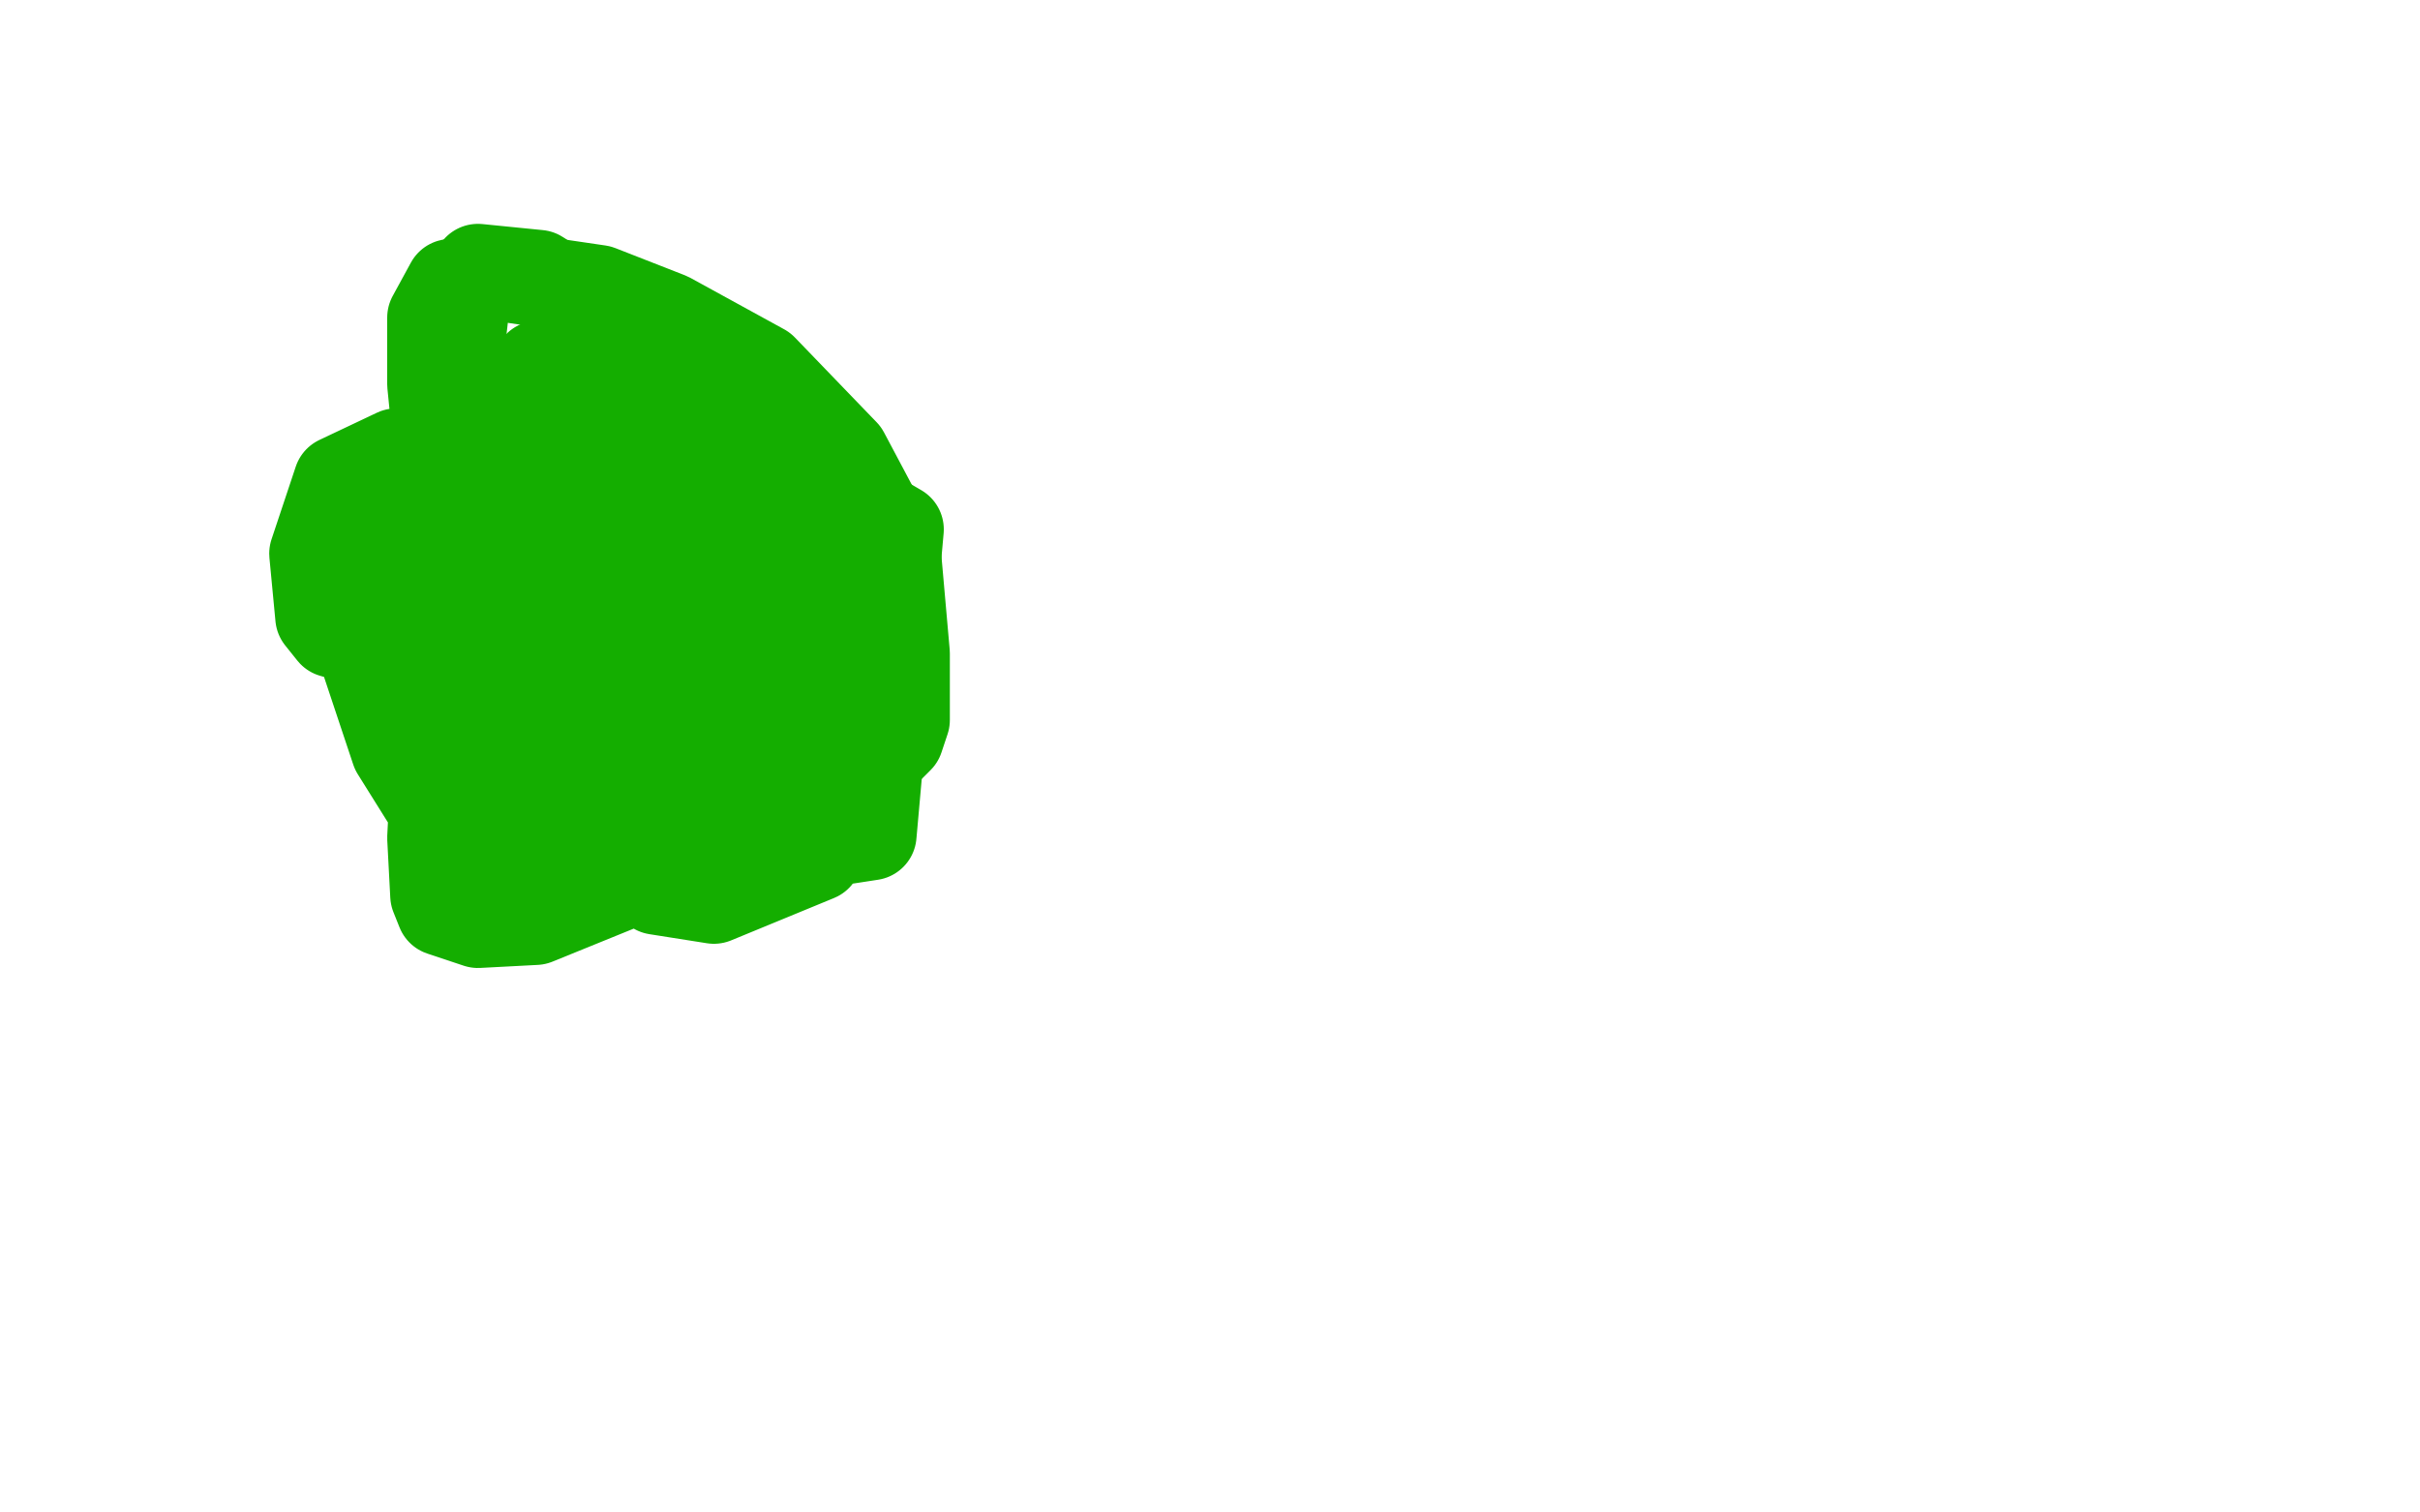
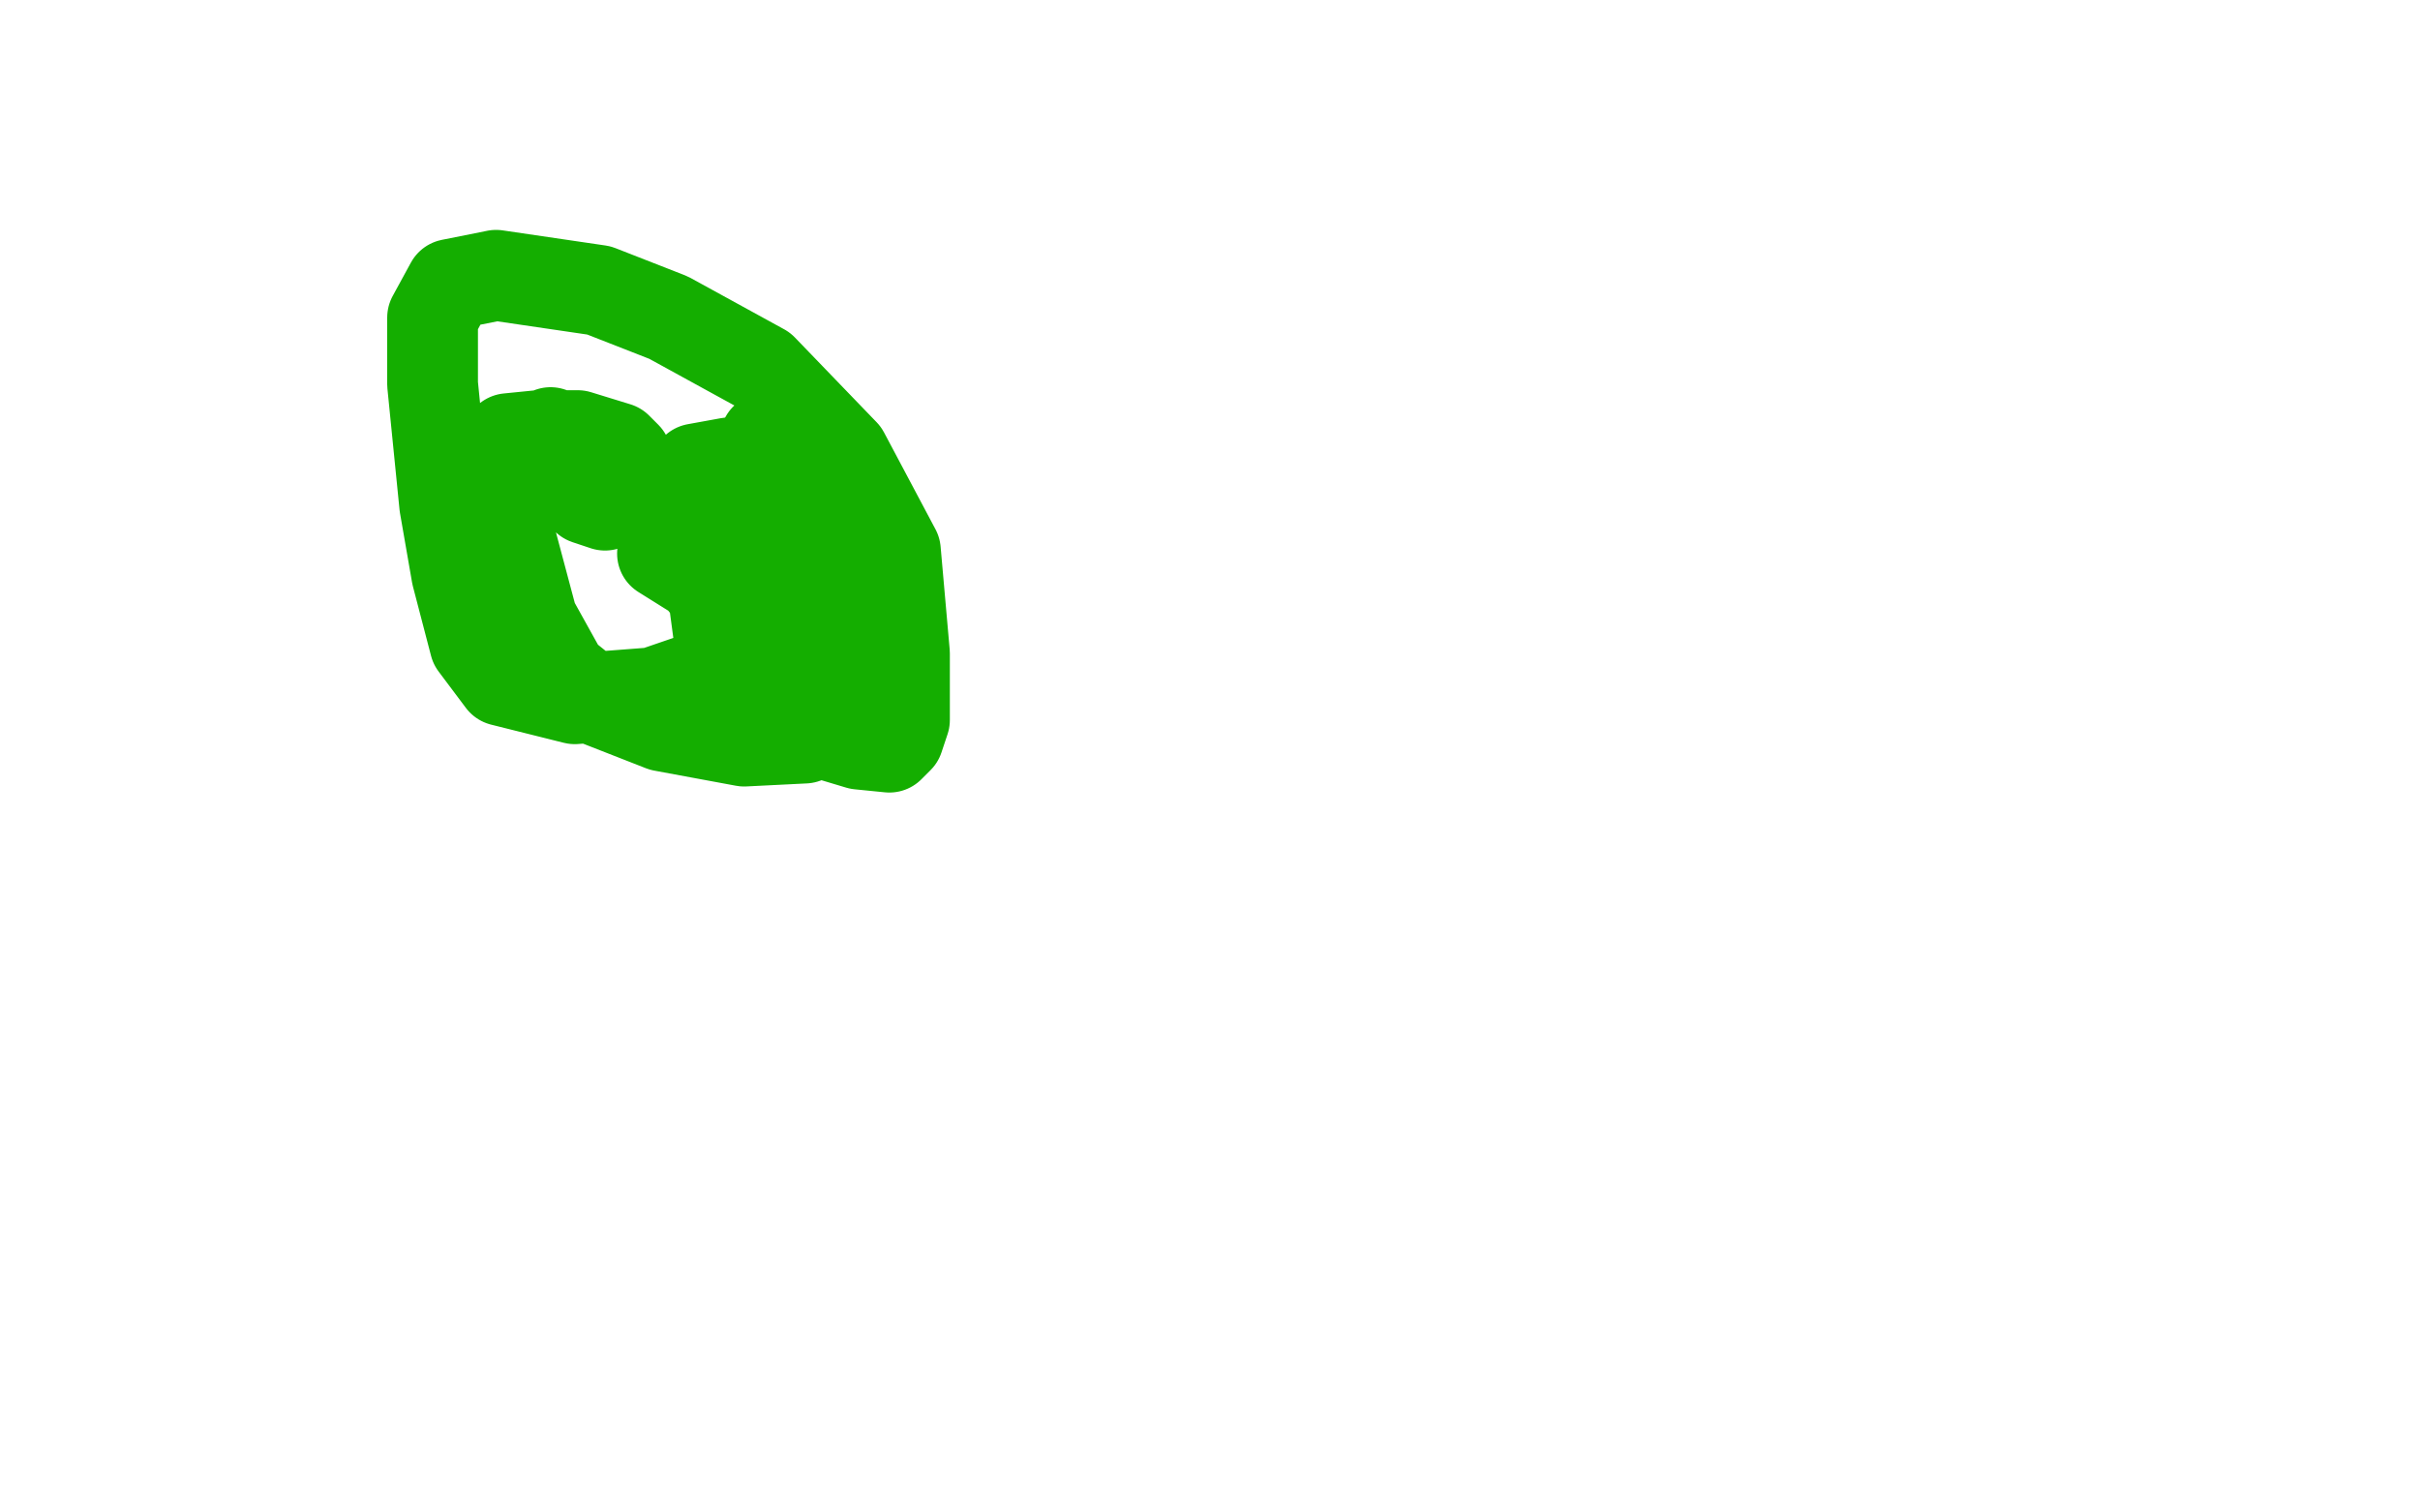
<svg xmlns="http://www.w3.org/2000/svg" width="800" height="500" version="1.1" style="stroke-antialiasing: false">
  <desc>This SVG has been created on https://colorillo.com/</desc>
-   <rect x="0" y="0" width="800" height="500" style="fill: rgb(255,255,255); stroke-width:0" />
-   <polyline points="195,162 195,161 195,161 193,160 193,160 190,156 190,156 184,150 184,150 180,145 180,145 178,142 178,142 177,141 177,141 175,131 175,125 178,121 180,120 186,118 189,117 190,117 191,117 192,117 195,118 199,121 206,127 208,133 209,135 209,138 209,142 209,145 209,146 208,147 206,149 205,151 203,153 201,153 200,153 199,153 198,153 197,152 195,150 193,147 189,142 188,138 186,129 186,123 186,119 188,118 193,117 198,117 202,117 203,118 210,122 224,129 230,132 232,132 233,133 234,135 235,138 237,143 237,149 237,154 234,161 233,163 231,167 228,169 225,169 220,169 218,169 216,166 213,163 210,158 208,151 209,146 222,142 243,141 253,145" style="fill: none; stroke: #14ae00; stroke-width: 30; stroke-linejoin: round; stroke-linecap: round; stroke-antialiasing: false; stroke-antialias: 0; opacity: 1.0" />
-   <polyline points="282,196 284,204 284,210 283,211 281,211 271,210" style="fill: none; stroke: #14ae00; stroke-width: 30; stroke-linejoin: round; stroke-linecap: round; stroke-antialiasing: false; stroke-antialias: 0; opacity: 1.0" />
  <polyline points="253,145 260,149 268,161 276,177 282,196" style="fill: none; stroke: #14ae00; stroke-width: 30; stroke-linejoin: round; stroke-linecap: round; stroke-antialiasing: false; stroke-antialias: 0; opacity: 1.0" />
  <polyline points="271,210 255,205 240,199 233,193 229,186 225,169 225,162 230,155 241,153 247,153 258,157 266,166 271,175 273,183 270,203 251,217 216,229 190,231 166,225 157,213 151,190 147,167 143,127 143,105 149,94 164,91 198,96 221,105 252,122 279,150 296,182 299,216 299,238 297,244 294,247 284,246 274,243 255,237 247,232 238,213 236,198 237,183 243,178 248,178 256,185 275,218 219,183 225,178 234,178 254,189 271,206 276,228 273,240 266,244 246,245 219,240 196,231 186,223 176,205 168,175 166,152 168,145 178,144 191,144 204,148 207,151 209,157 209,162 206,165 200,167 194,165 190,161 188,159 184,151 182,144 182,143" style="fill: none; stroke: #14ae00; stroke-width: 30; stroke-linejoin: round; stroke-linecap: round; stroke-antialiasing: false; stroke-antialias: 0; opacity: 1.0" />
-   <polyline points="183,143 201,165 201,165 206,177 206,177 208,186 208,186 206,200 206,200 201,207 201,207 196,210 196,210 189,207 189,207 181,202 181,202 176,195 176,195 174,193 174,193 174,194 174,198 178,210 185,234 193,255 199,268 209,278 220,282 234,282 262,280 288,276 297,175 285,168 262,163 241,162 229,163 222,164 218,168 216,173 215,187 218,206 222,236 224,262 225,277 226,291 226,294 226,293 224,290 205,262 194,242 178,203 172,166 170,141 175,125 180,124 202,141 230,171 244,199 246,209 245,214 236,213 220,210 175,190 155,166 149,140 154,96 158,89 178,91 206,109 230,130 251,155 270,189 275,227 272,249 262,258 248,257 227,244 216,234 214,230 213,220 228,214 254,212 274,216 280,228 282,250 279,266 270,283 236,297 217,294 207,288 198,274 192,257 191,244 197,238 212,237 219,245 223,261 223,273 209,291 177,304 158,305 146,301 144,296 143,277 144,257 151,242 161,241 171,245 183,270 185,284 183,293 181,294 168,289 146,272 131,248 119,212 114,173 122,156 136,154 161,163 170,169 199,201 206,235 205,256 200,263 182,266 163,261 152,253 143,229 136,186 139,147 150,136 167,135 176,140 183,154 185,178 178,203 155,215 124,213 110,209 106,204 104,183 112,159 131,150 145,149 149,151 152,154 153,163 153,168 149,170 146,170 144,170 141,170 139,170 138,169" style="fill: none; stroke: #14ae00; stroke-width: 30; stroke-linejoin: round; stroke-linecap: round; stroke-antialiasing: false; stroke-antialias: 0; opacity: 1.0" />
</svg>